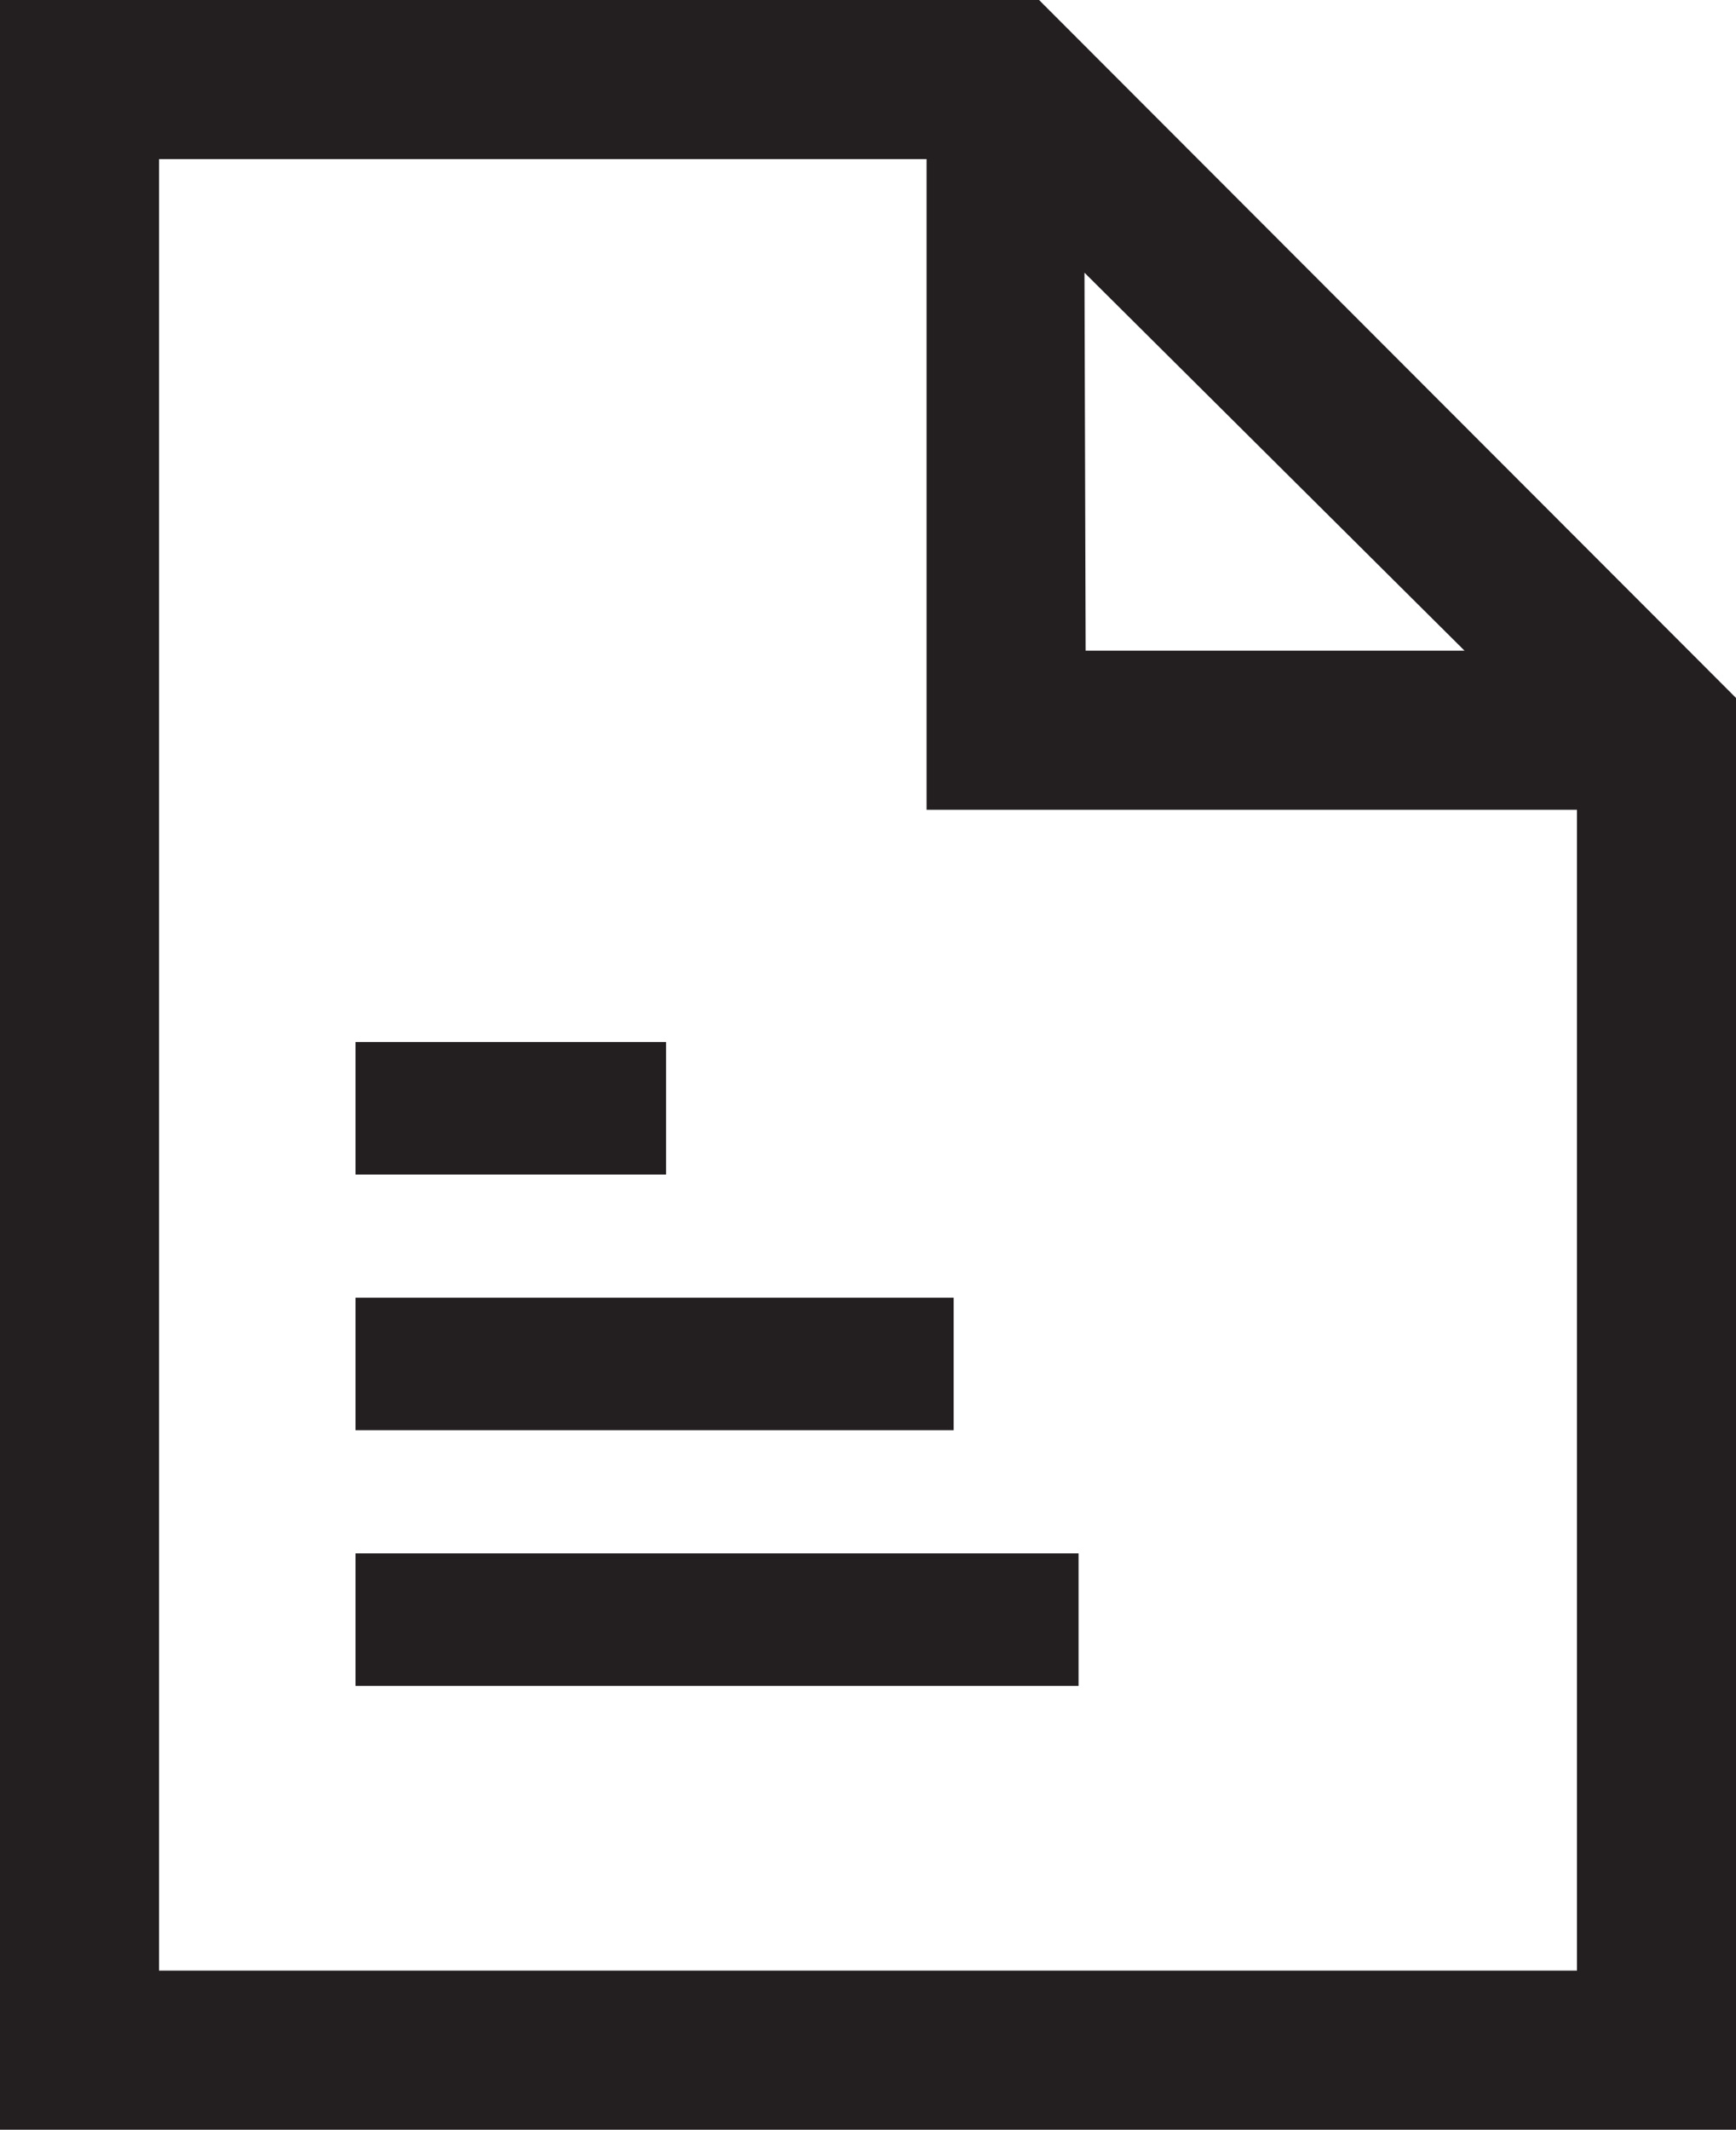
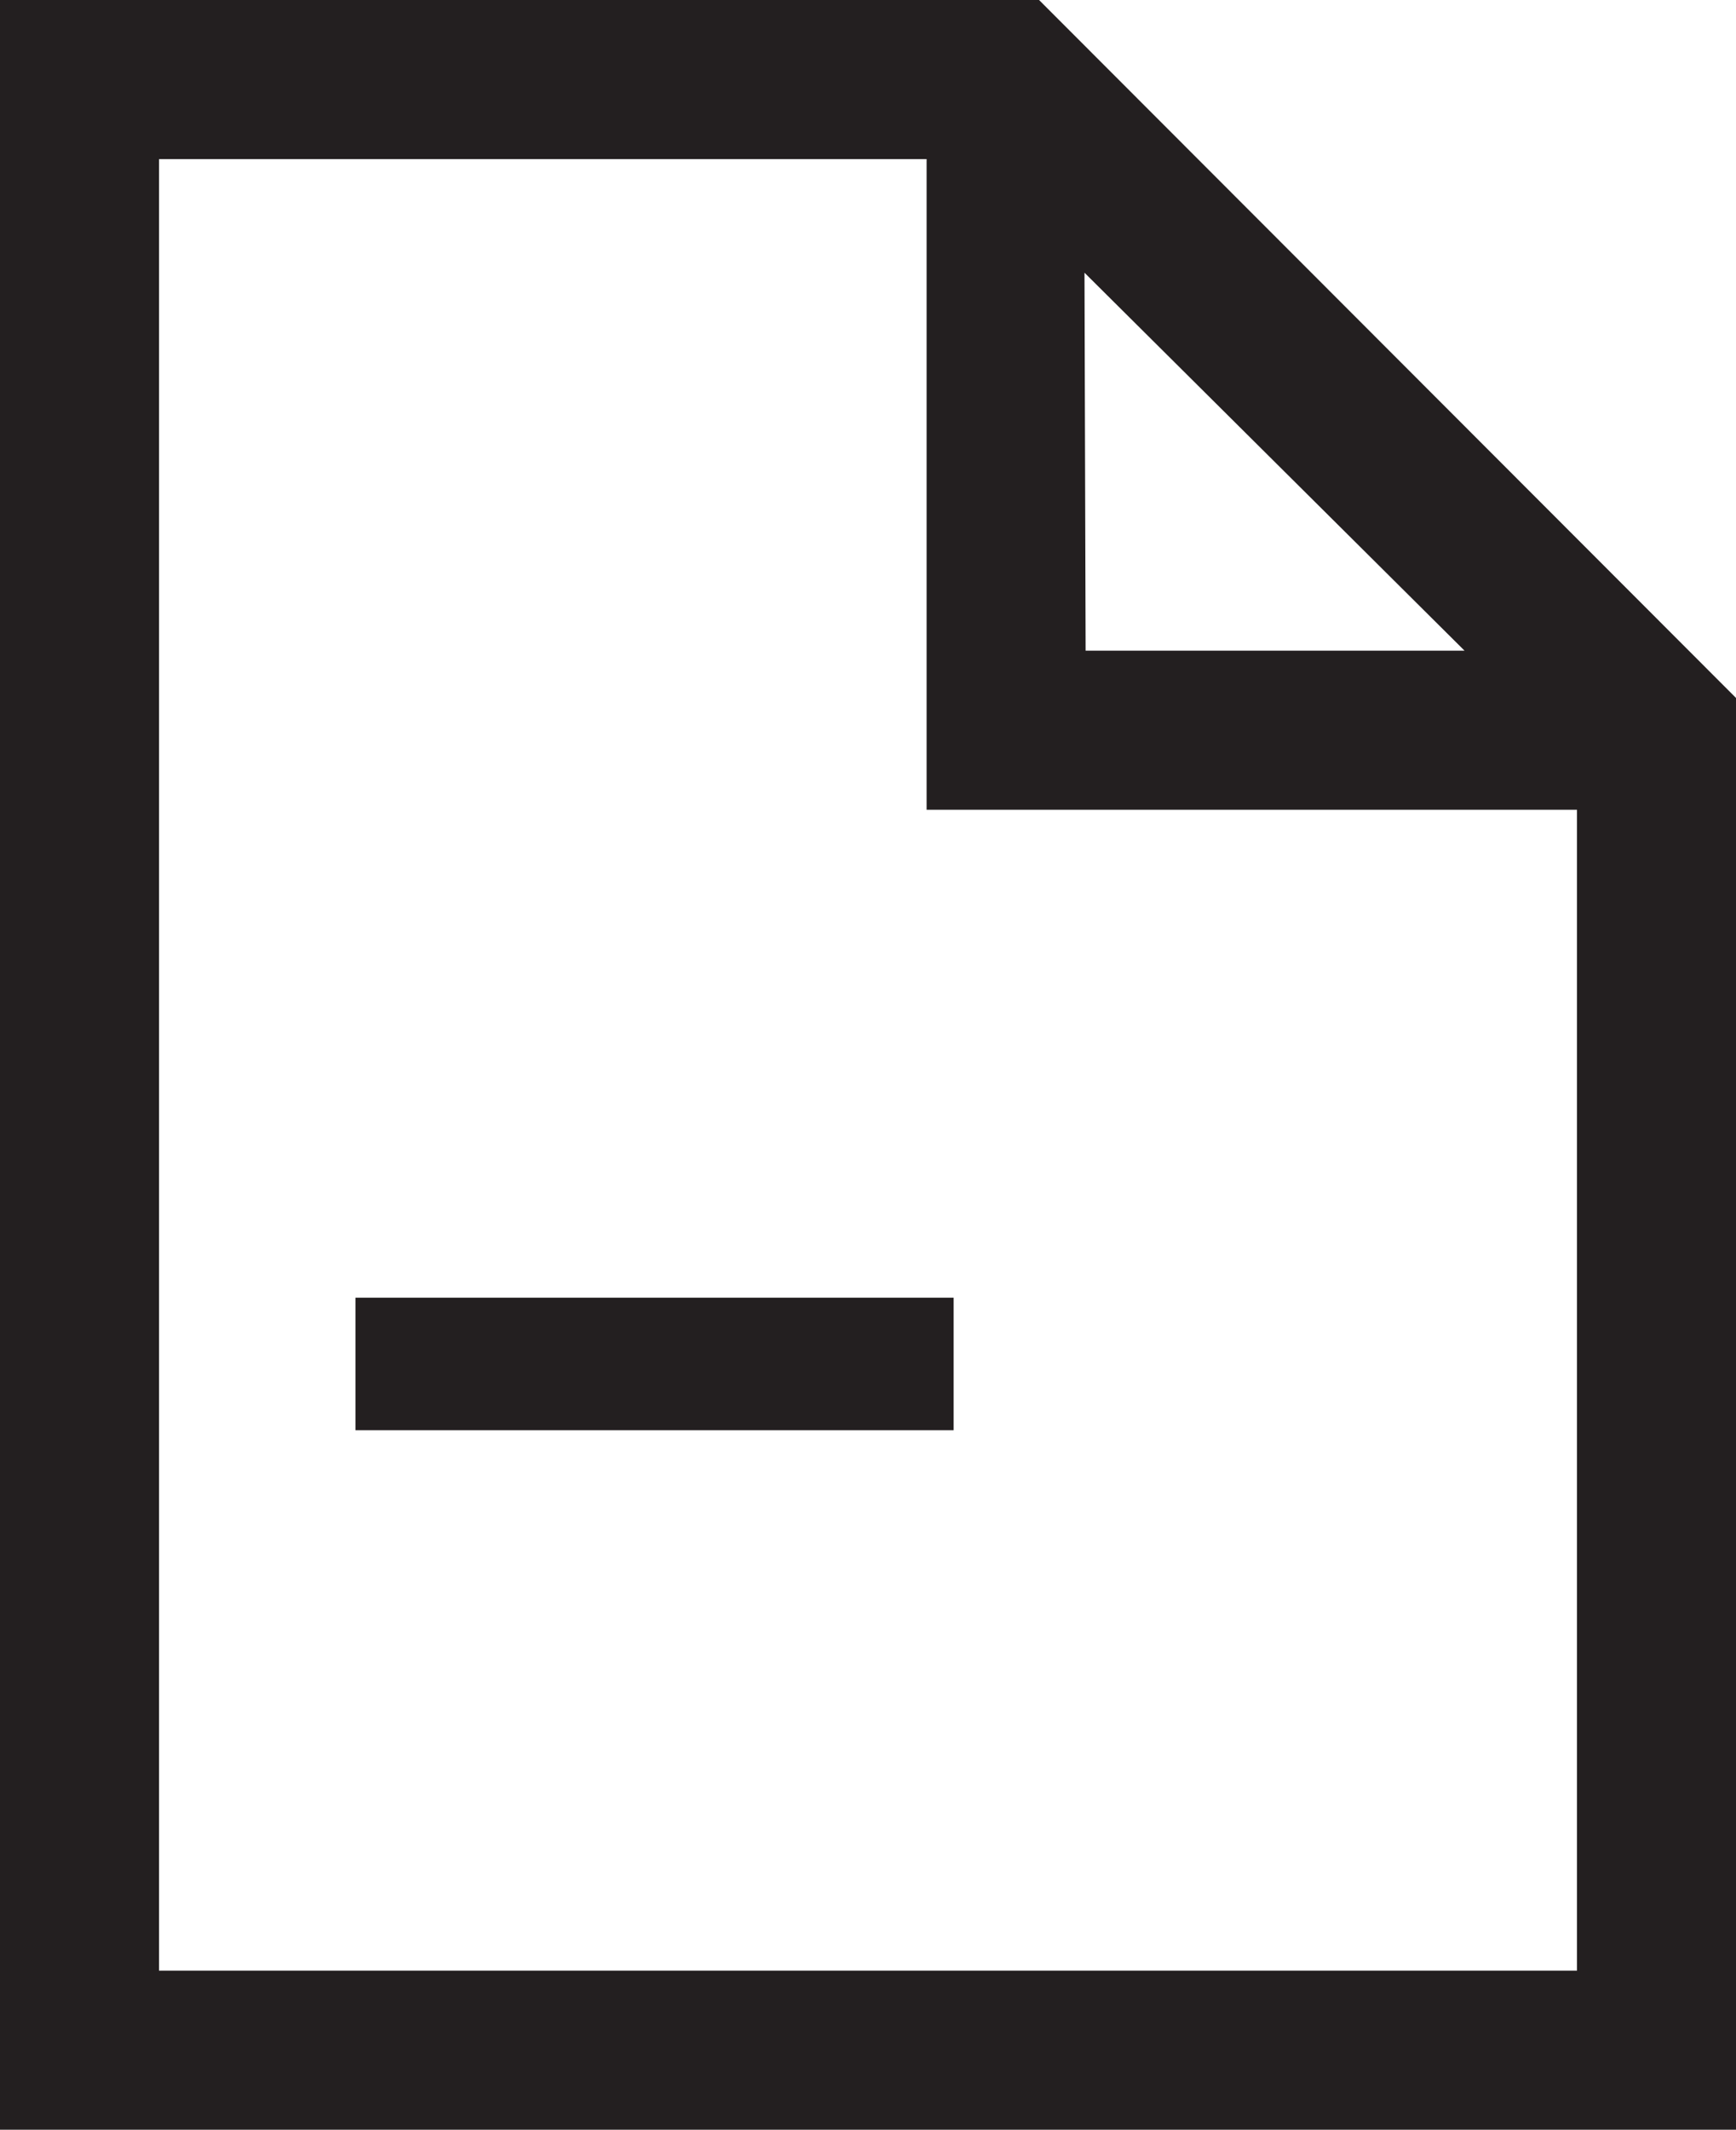
<svg xmlns="http://www.w3.org/2000/svg" id="Layer_1" data-name="Layer 1" viewBox="0 0 76.42 93.71">
  <defs>
    <style>.cls-1{fill:#231f20;}</style>
  </defs>
  <title>Artboard 1</title>
  <path id="_02" data-name="02" class="cls-1" d="M45.74,0H0V93.71H76.42v-63Zm2,12L64.47,28.63H47.79ZM7,86.71V7H40.79V35.63H69.42V86.71Z" />
  <rect class="cls-1" x="15.65" y="57.1" width="26.33" height="5.83" />
-   <rect class="cls-1" x="15.65" y="45.85" width="13.67" height="5.83" />
-   <rect class="cls-1" x="15.65" y="68.35" width="31.83" height="5.83" />
</svg>